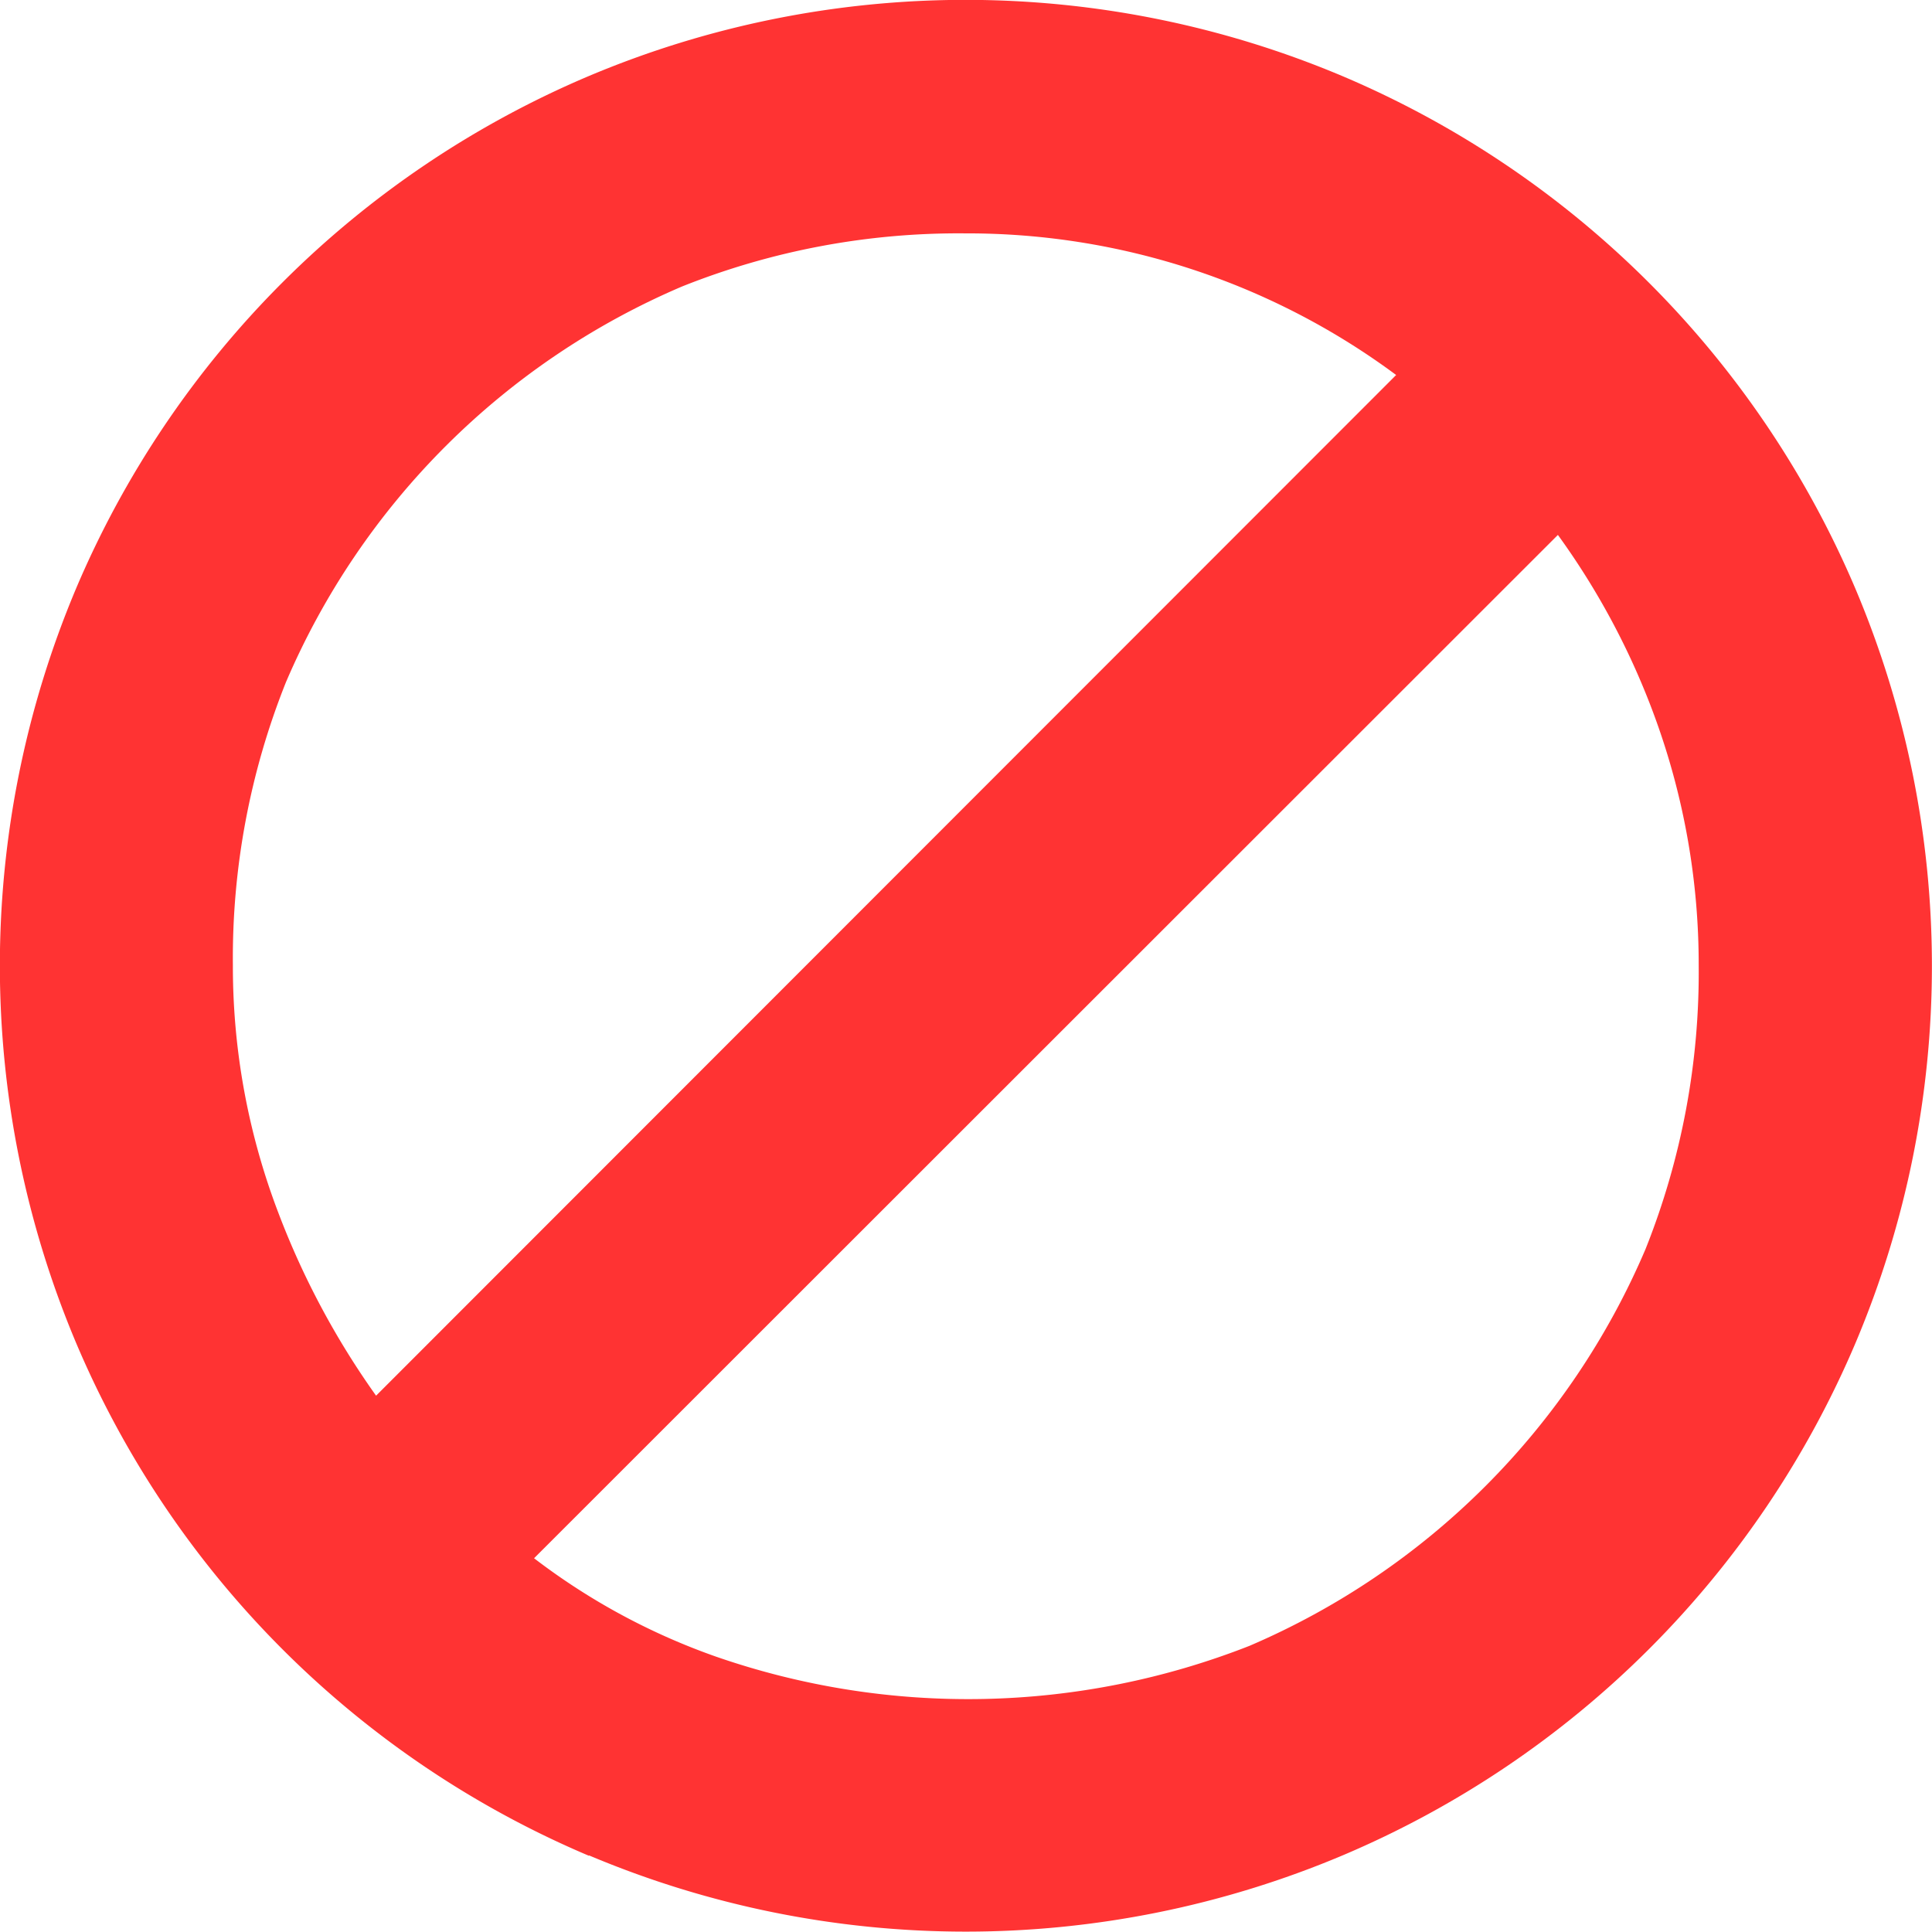
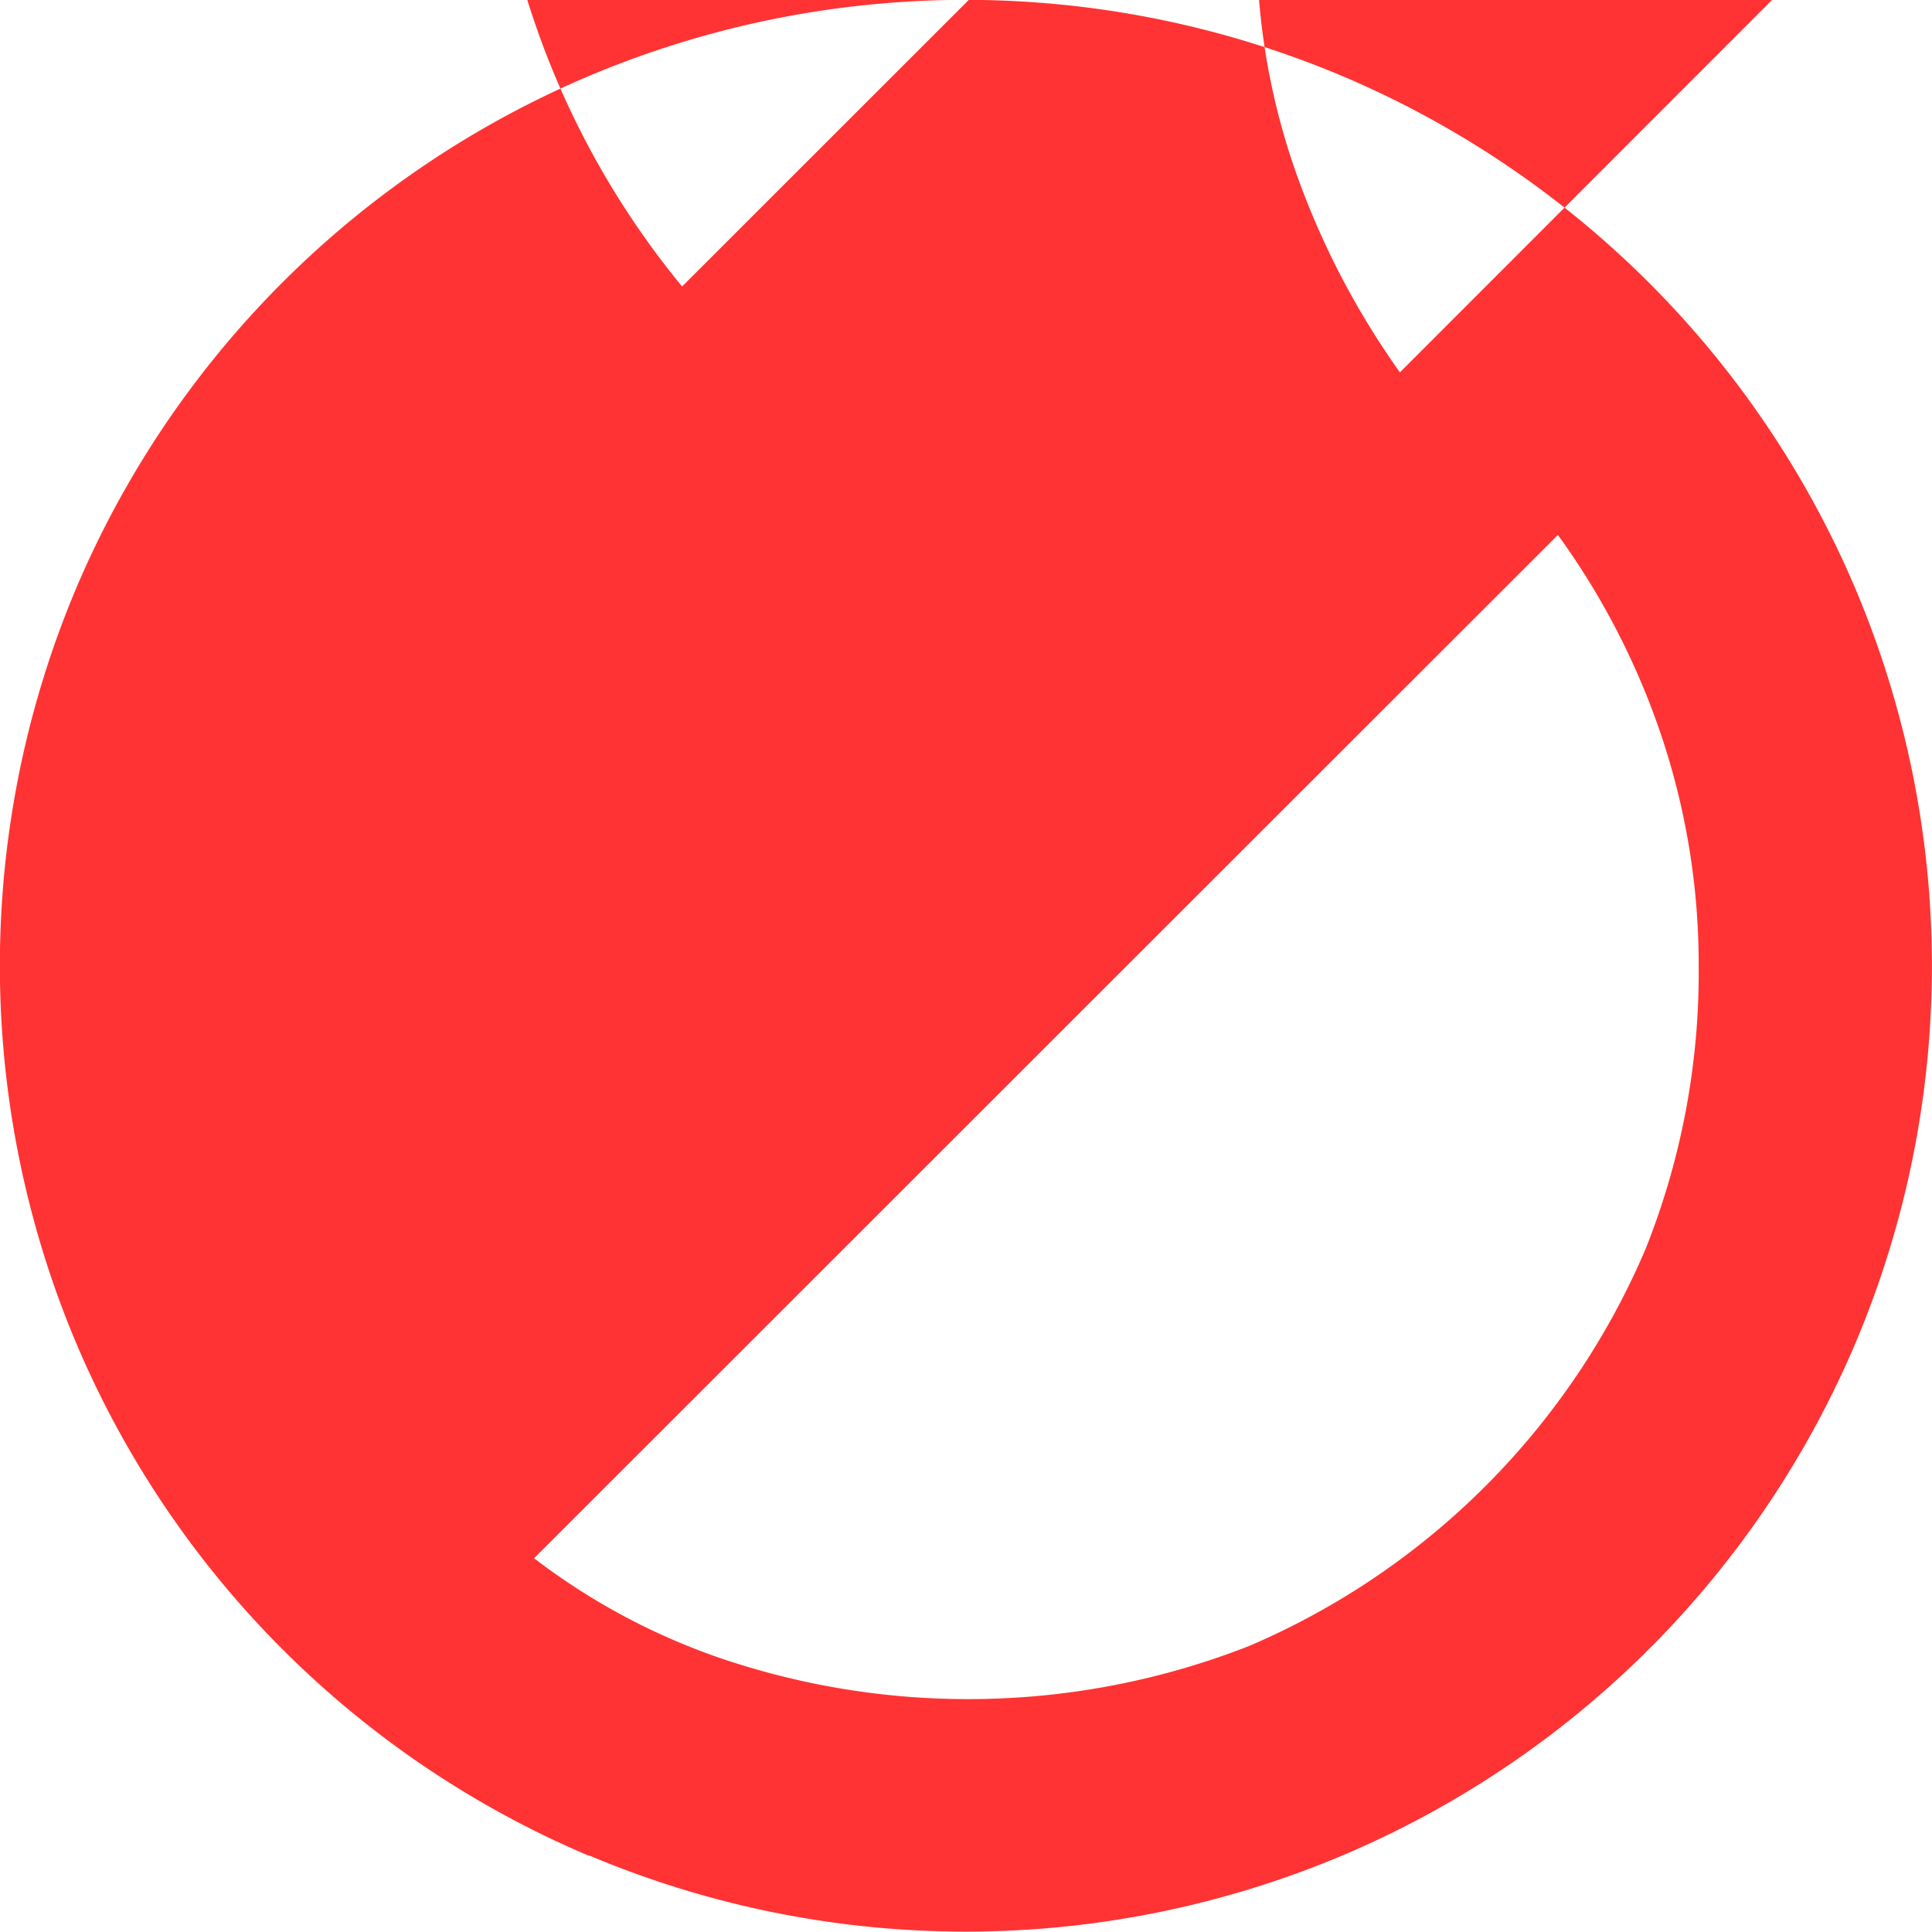
<svg xmlns="http://www.w3.org/2000/svg" width="50.001" height="50" viewBox="0 0 50.001 50">
-   <path id="Union_89" data-name="Union 89" d="M3773.241,5901.028a24.986,24.986,0,0,1-13.277-13.286,25.144,25.144,0,0,1,0-19.5,25,25,0,0,1,13.275-13.274,25.095,25.095,0,0,1,19.5,0,25.036,25.036,0,0,1,13.281,13.271,25.063,25.063,0,0,1,.009,19.5,25,25,0,0,1-13.284,13.28,25.085,25.085,0,0,1-19.5,0Zm-1.419-7.7a17.019,17.019,0,0,0,4.713,2.548,19.913,19.913,0,0,0,13.8-.28,19.471,19.471,0,0,0,10.25-10.264,19.311,19.311,0,0,0,1.378-7.353,18.623,18.623,0,0,0-1.125-6.394,19.357,19.357,0,0,0-2.519-4.741Zm3.831-32.914a19.442,19.442,0,0,0-10.25,10.235,19.219,19.219,0,0,0-1.376,7.33,17.875,17.875,0,0,0,1.182,6.422,20.95,20.95,0,0,0,2.524,4.72l26.4-26.416a18.618,18.618,0,0,0-11.141-3.665A19.3,19.3,0,0,0,3775.653,5860.414Z" transform="translate(-3758 -5853)" fill="#f33" />
+   <path id="Union_89" data-name="Union 89" d="M3773.241,5901.028a24.986,24.986,0,0,1-13.277-13.286,25.144,25.144,0,0,1,0-19.5,25,25,0,0,1,13.275-13.274,25.095,25.095,0,0,1,19.5,0,25.036,25.036,0,0,1,13.281,13.271,25.063,25.063,0,0,1,.009,19.5,25,25,0,0,1-13.284,13.28,25.085,25.085,0,0,1-19.5,0Zm-1.419-7.7a17.019,17.019,0,0,0,4.713,2.548,19.913,19.913,0,0,0,13.8-.28,19.471,19.471,0,0,0,10.25-10.264,19.311,19.311,0,0,0,1.378-7.353,18.623,18.623,0,0,0-1.125-6.394,19.357,19.357,0,0,0-2.519-4.741m3.831-32.914a19.442,19.442,0,0,0-10.25,10.235,19.219,19.219,0,0,0-1.376,7.33,17.875,17.875,0,0,0,1.182,6.422,20.95,20.95,0,0,0,2.524,4.72l26.4-26.416a18.618,18.618,0,0,0-11.141-3.665A19.3,19.3,0,0,0,3775.653,5860.414Z" transform="translate(-3758 -5853)" fill="#f33" />
</svg>